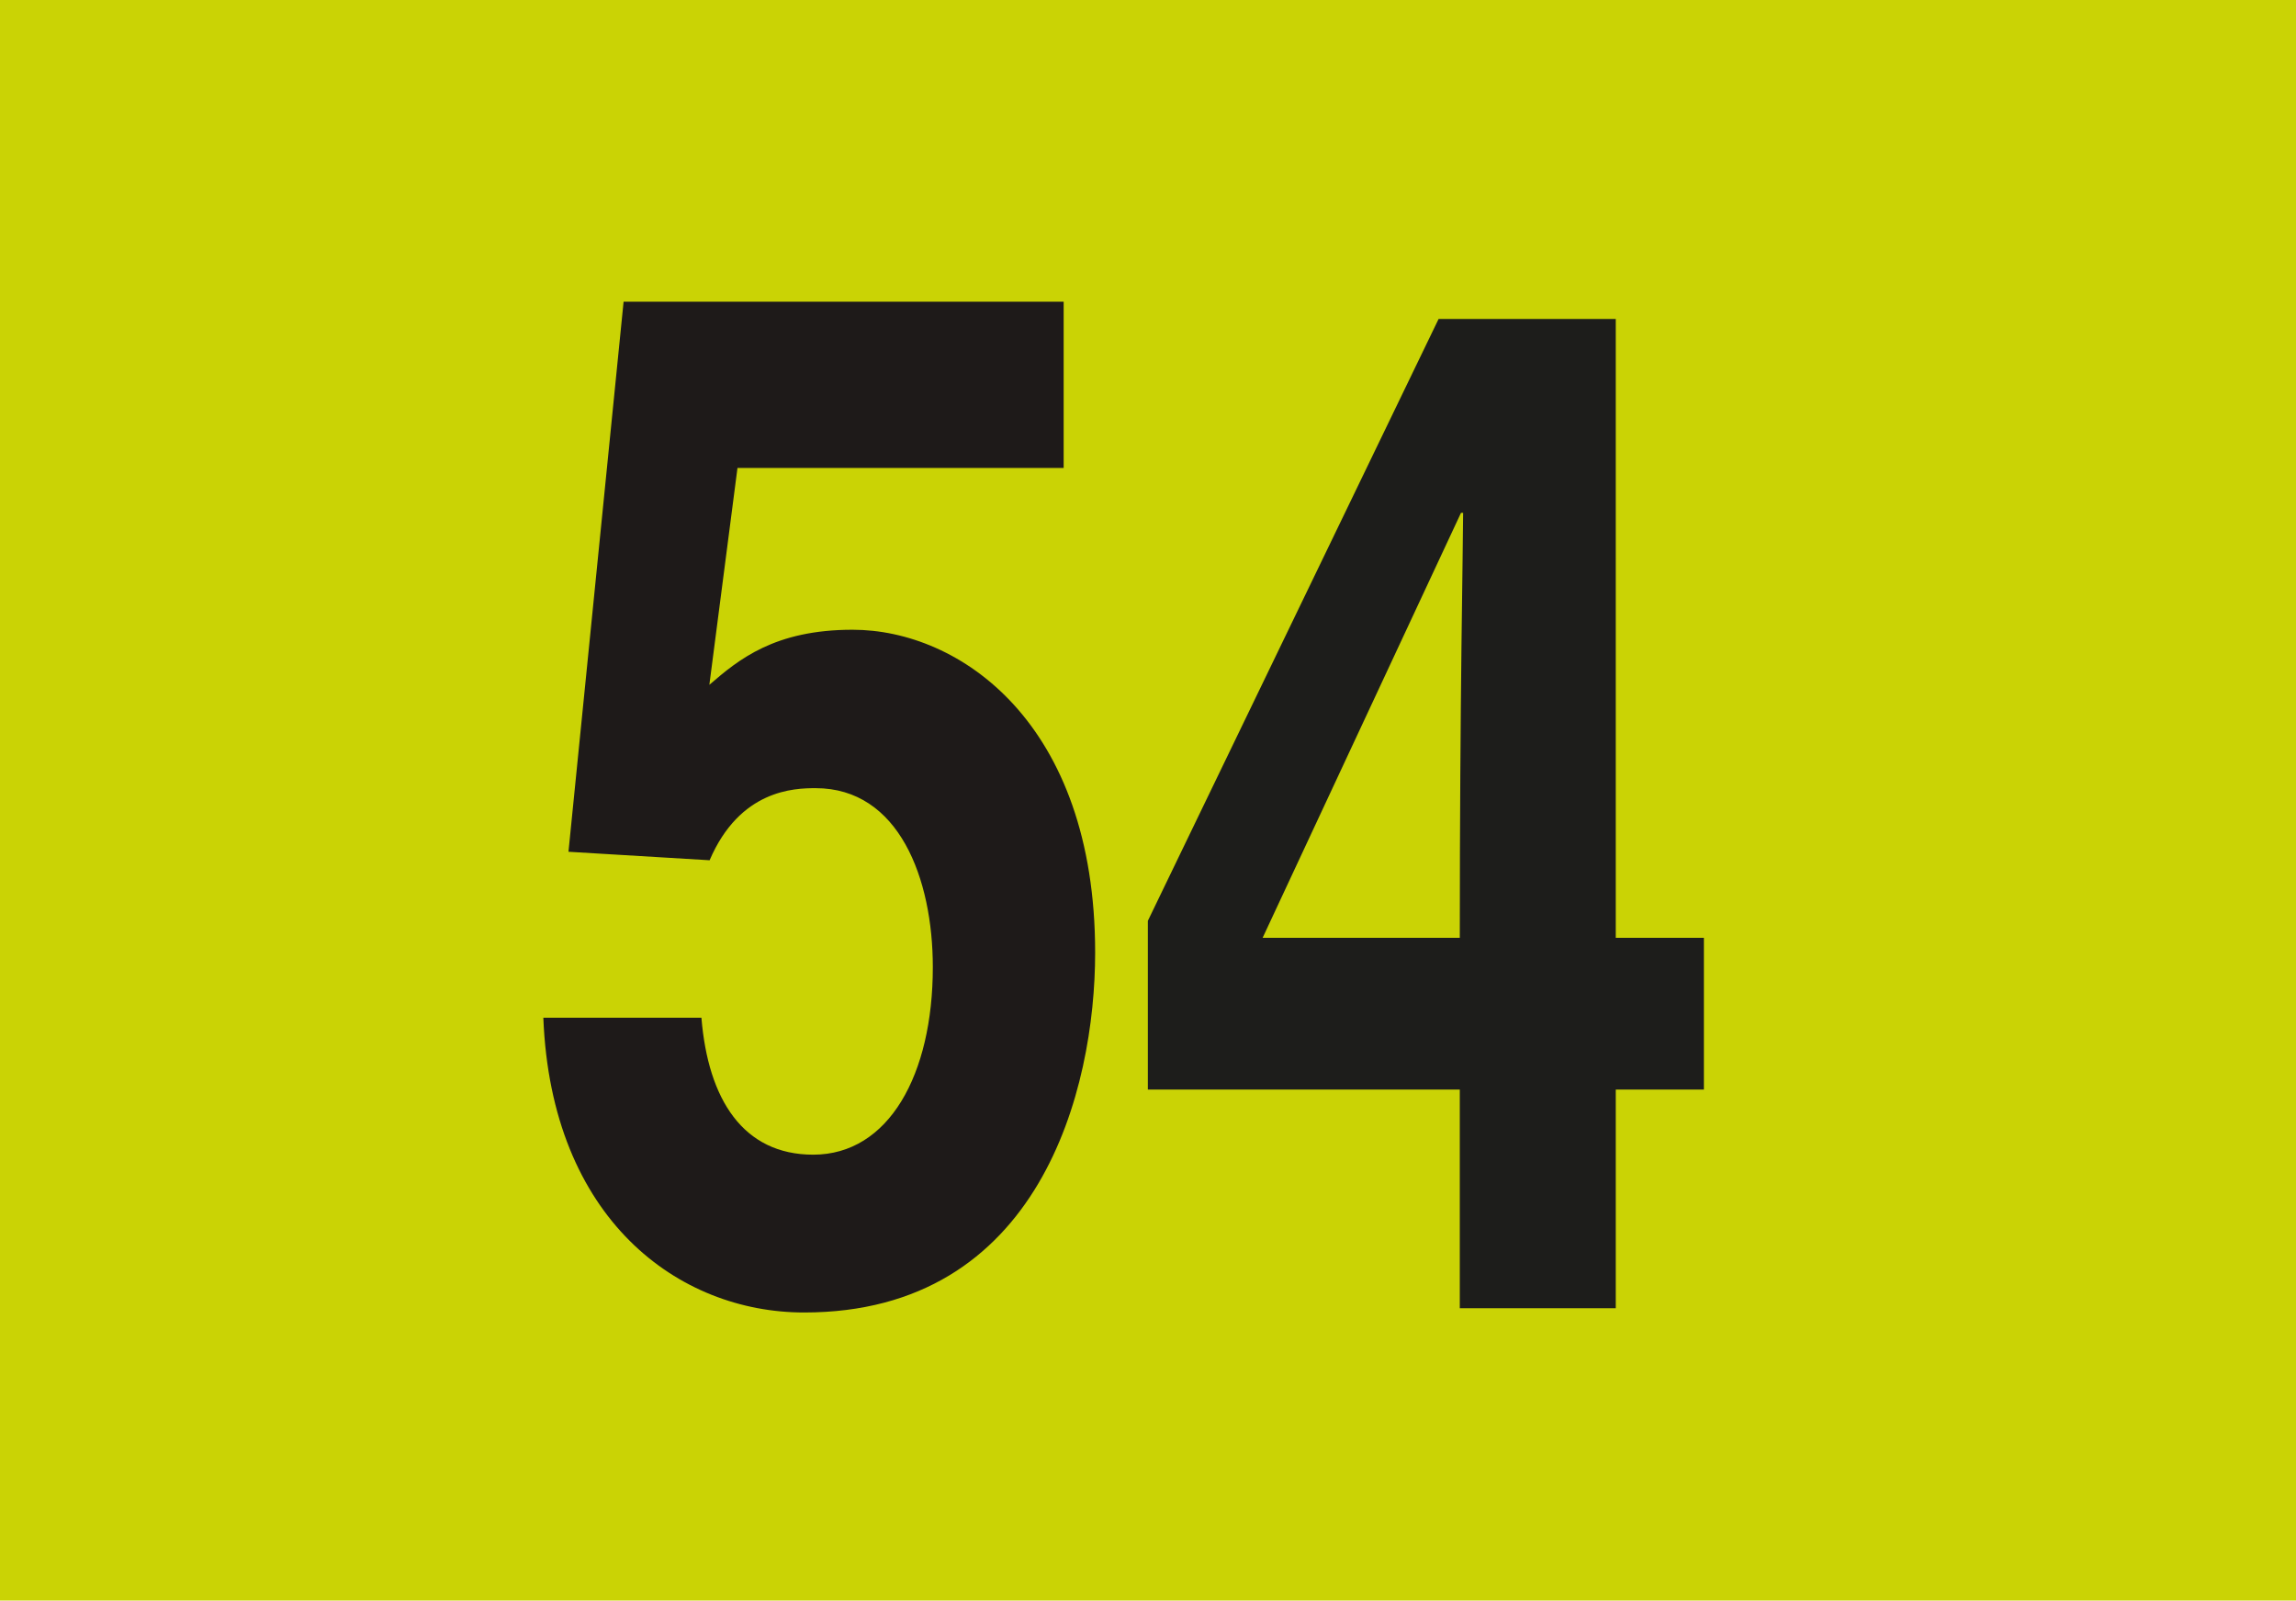
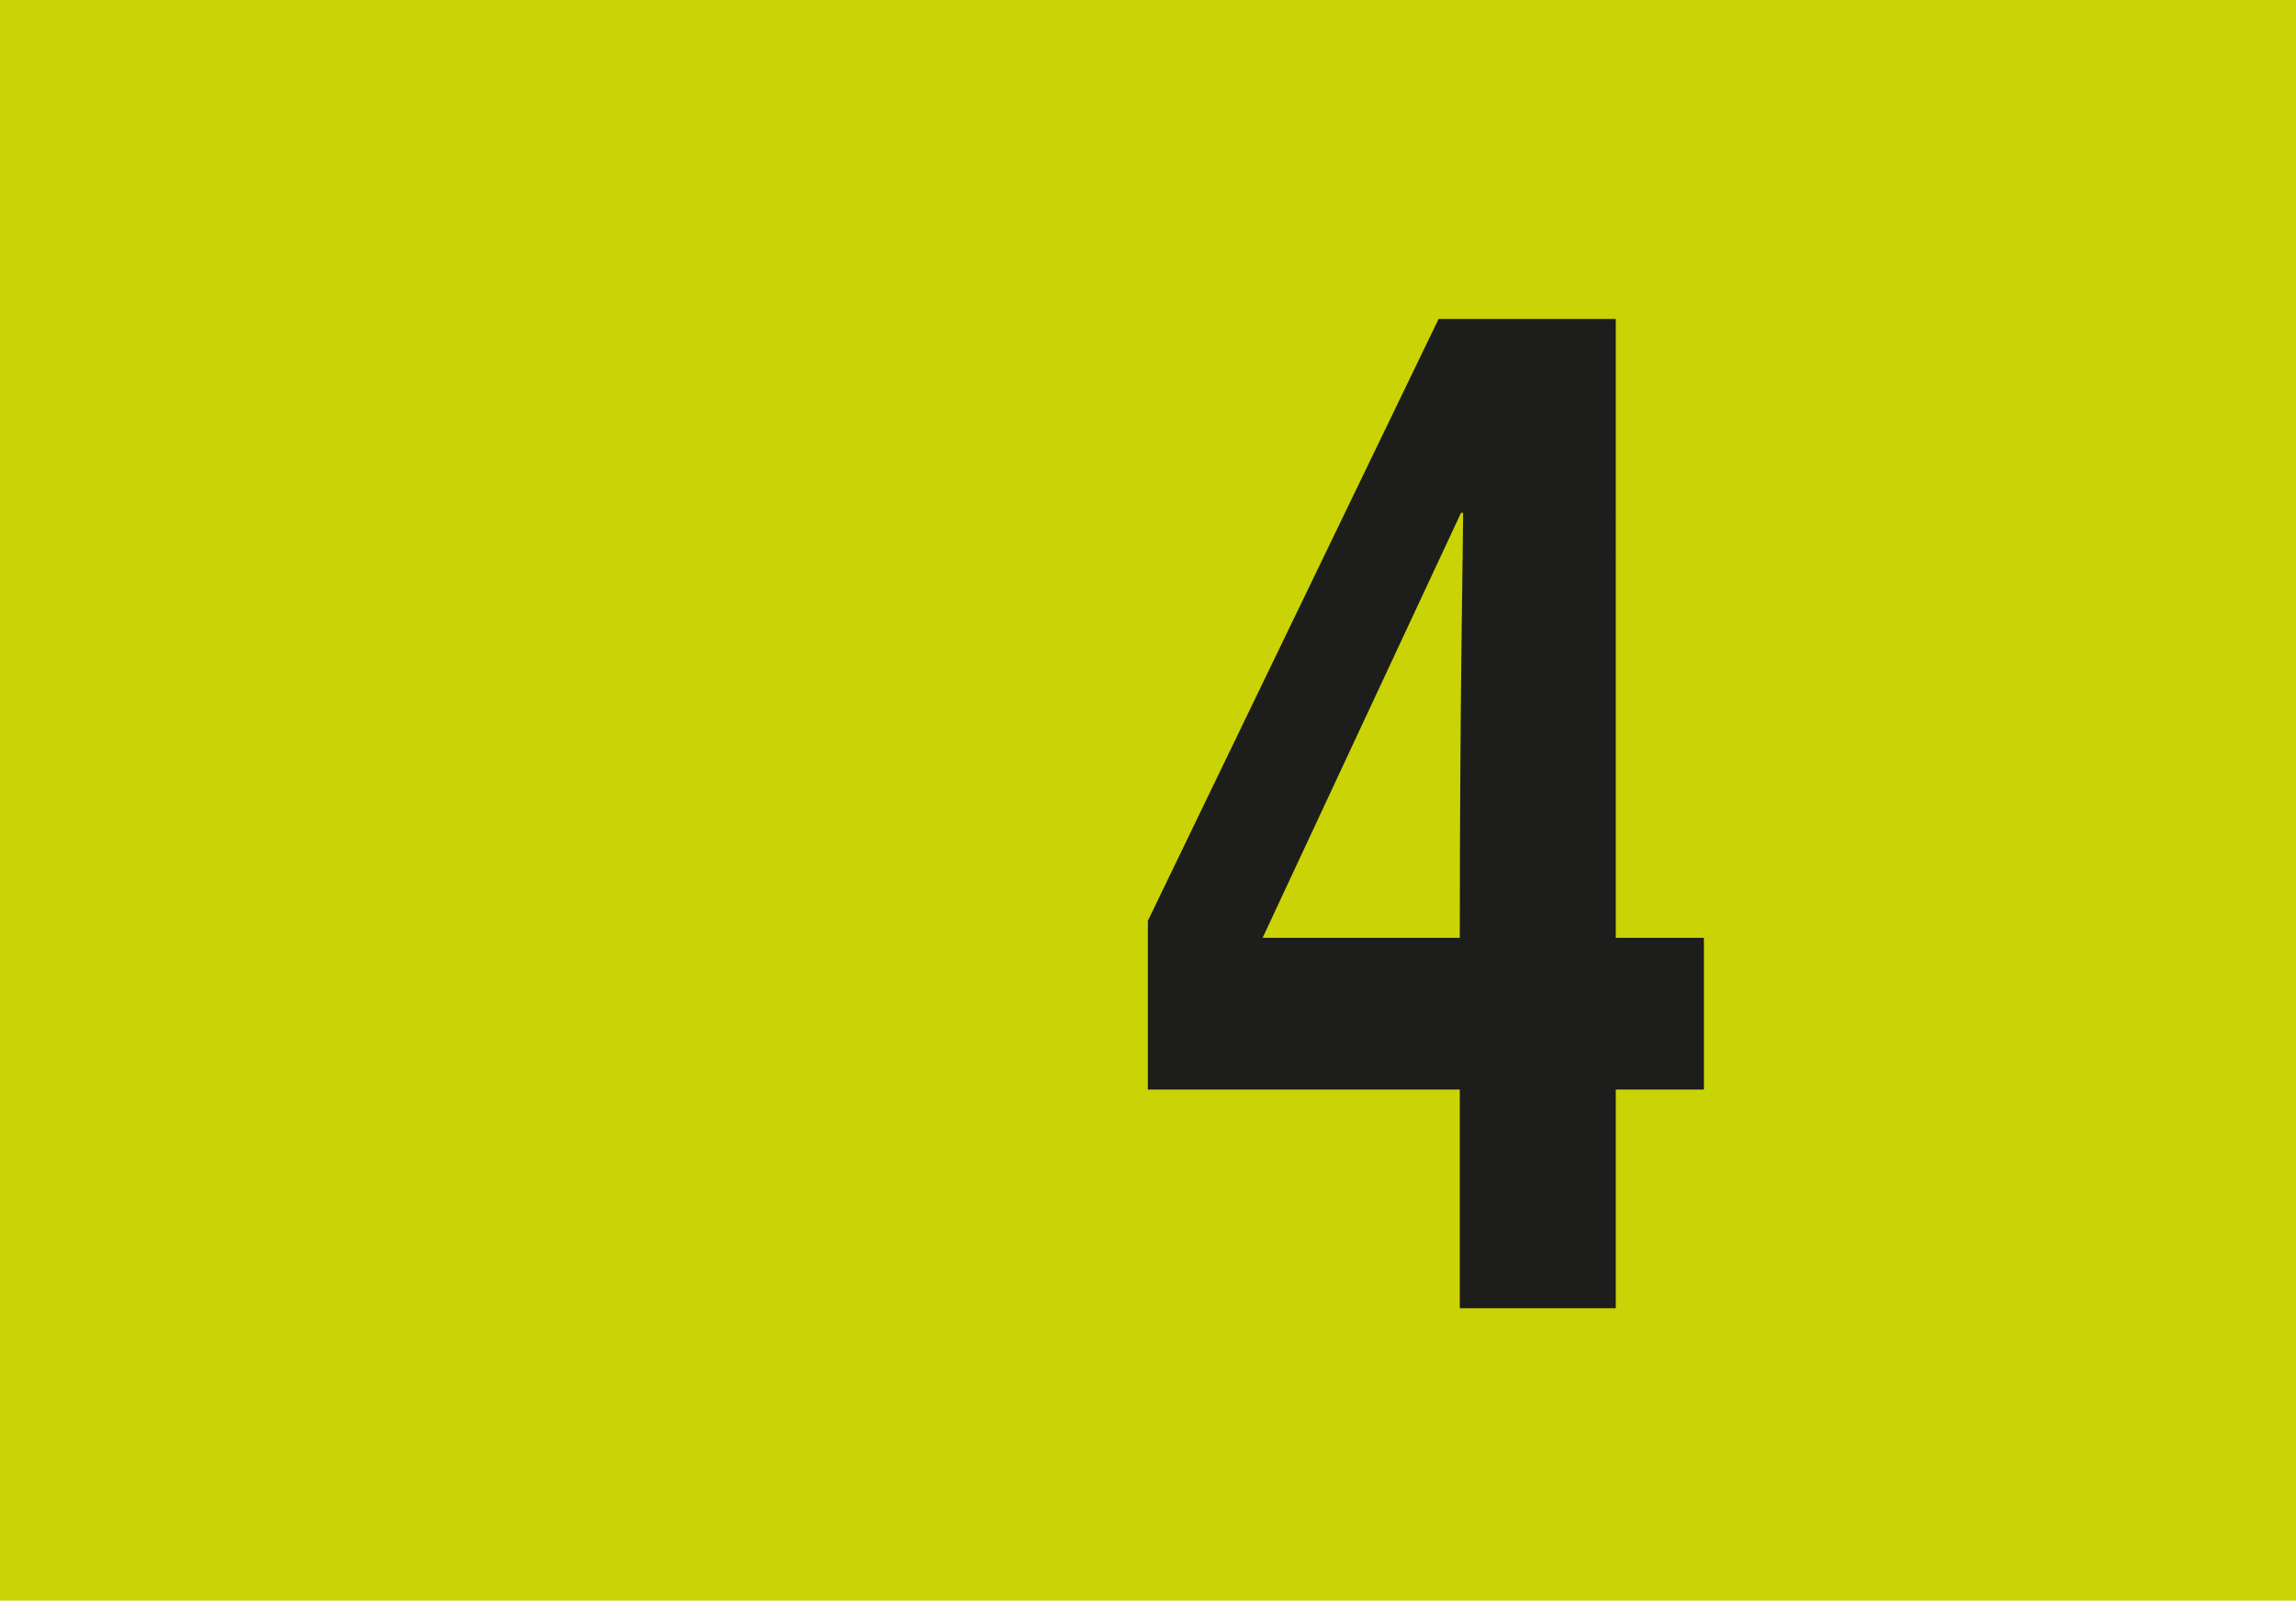
<svg xmlns="http://www.w3.org/2000/svg" viewBox="0 0 75.81 52.84">
  <defs>
    <style>.h{fill:#1e1a19;}.i{fill:#cad305;}.j{fill:#1d1d1b;}</style>
  </defs>
  <g id="a">
    <rect id="b" class="i" width="75.81" height="52.84" />
  </g>
  <g id="c">
    <g id="d">
-       <path id="e" class="h" d="M23.42,22.61c.97-.84,2.16-1.82,4.73-1.82,3.54,0,8.01,3.07,8.01,10.66,0,4.52-1.82,11.88-9.61,11.88-4.14,0-8.35-3.07-8.61-9.73h5.22c.22,2.7,1.38,4.52,3.69,4.52,2.5,0,3.95-2.65,3.95-6.19,0-2.93-1.12-5.91-3.87-5.91-.71,0-2.5,.05-3.5,2.38l-4.66-.28,1.82-18.16h14.53v5.49h-10.77l-.93,7.17Z" />
-     </g>
+       </g>
    <g id="f">
      <path id="g" class="j" d="M56.26,35.97h-2.91v7.22h-5.15v-7.22h-10.3v-5.57l9.6-19.87h5.85V30.96h2.91v5.01Zm-8.06-5.01c0-7.91,.11-13.01,.11-14.03h-.07l-6.55,14.03h6.51Z" />
    </g>
  </g>
</svg>